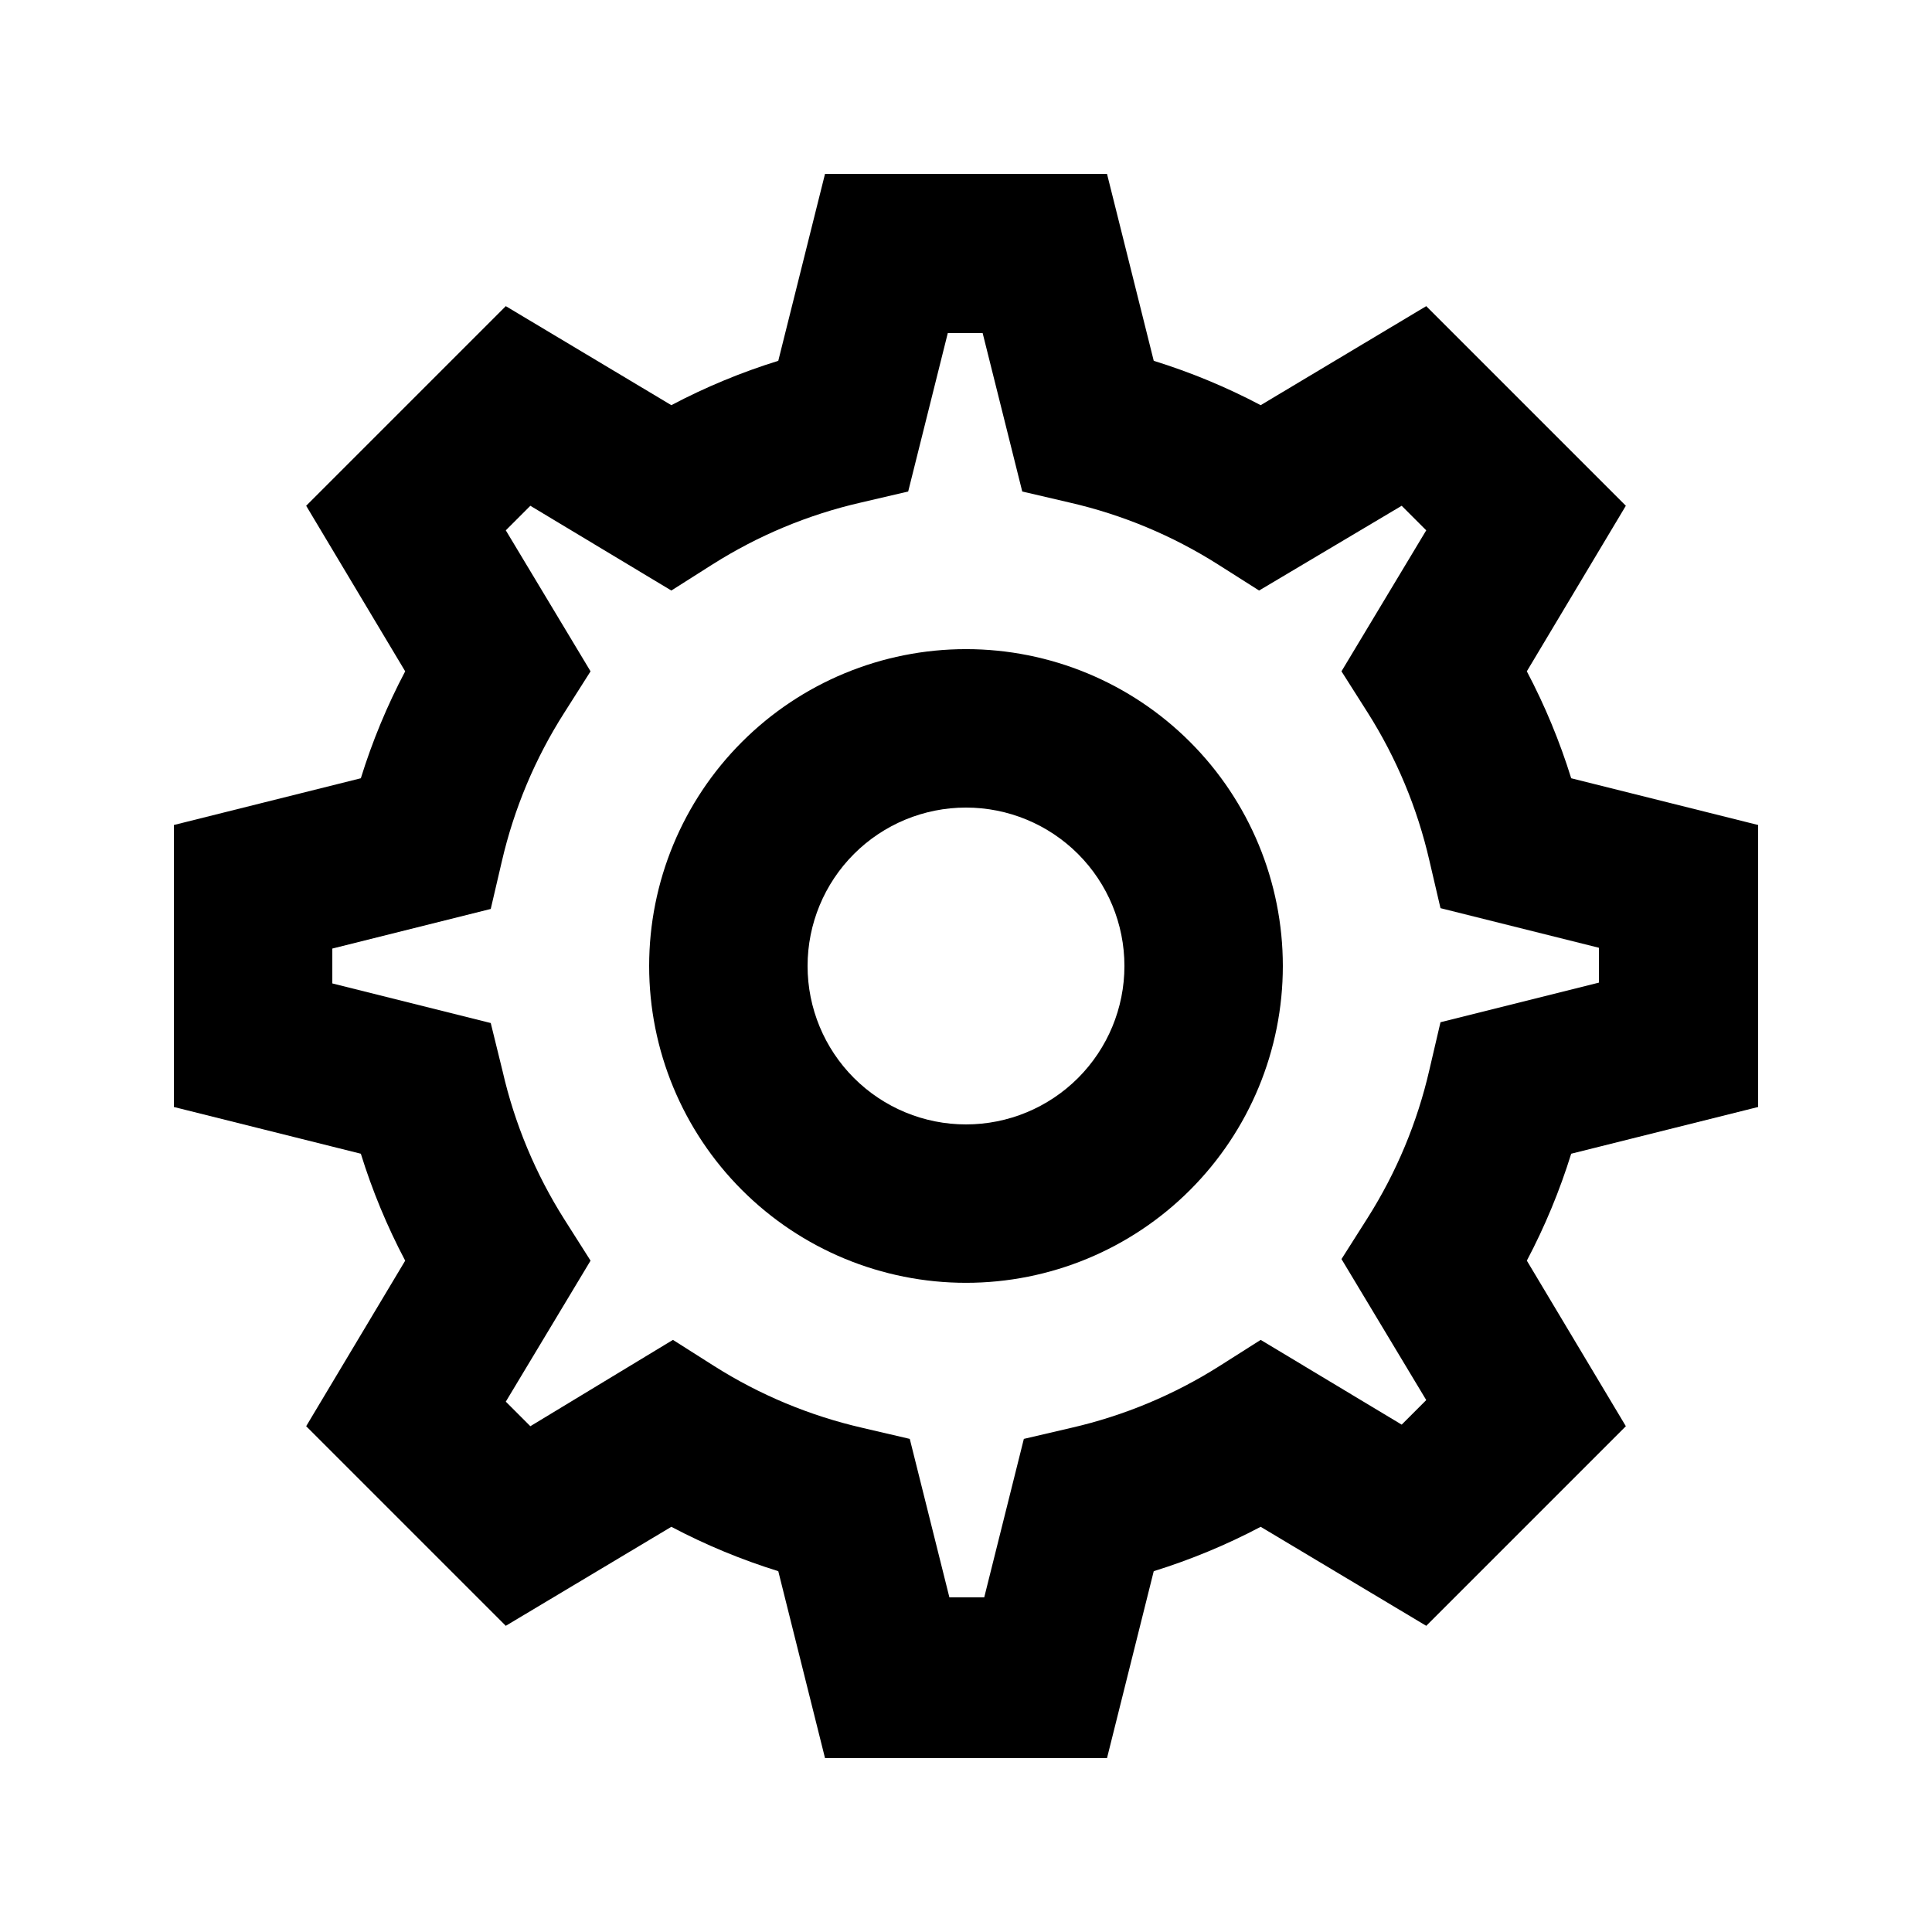
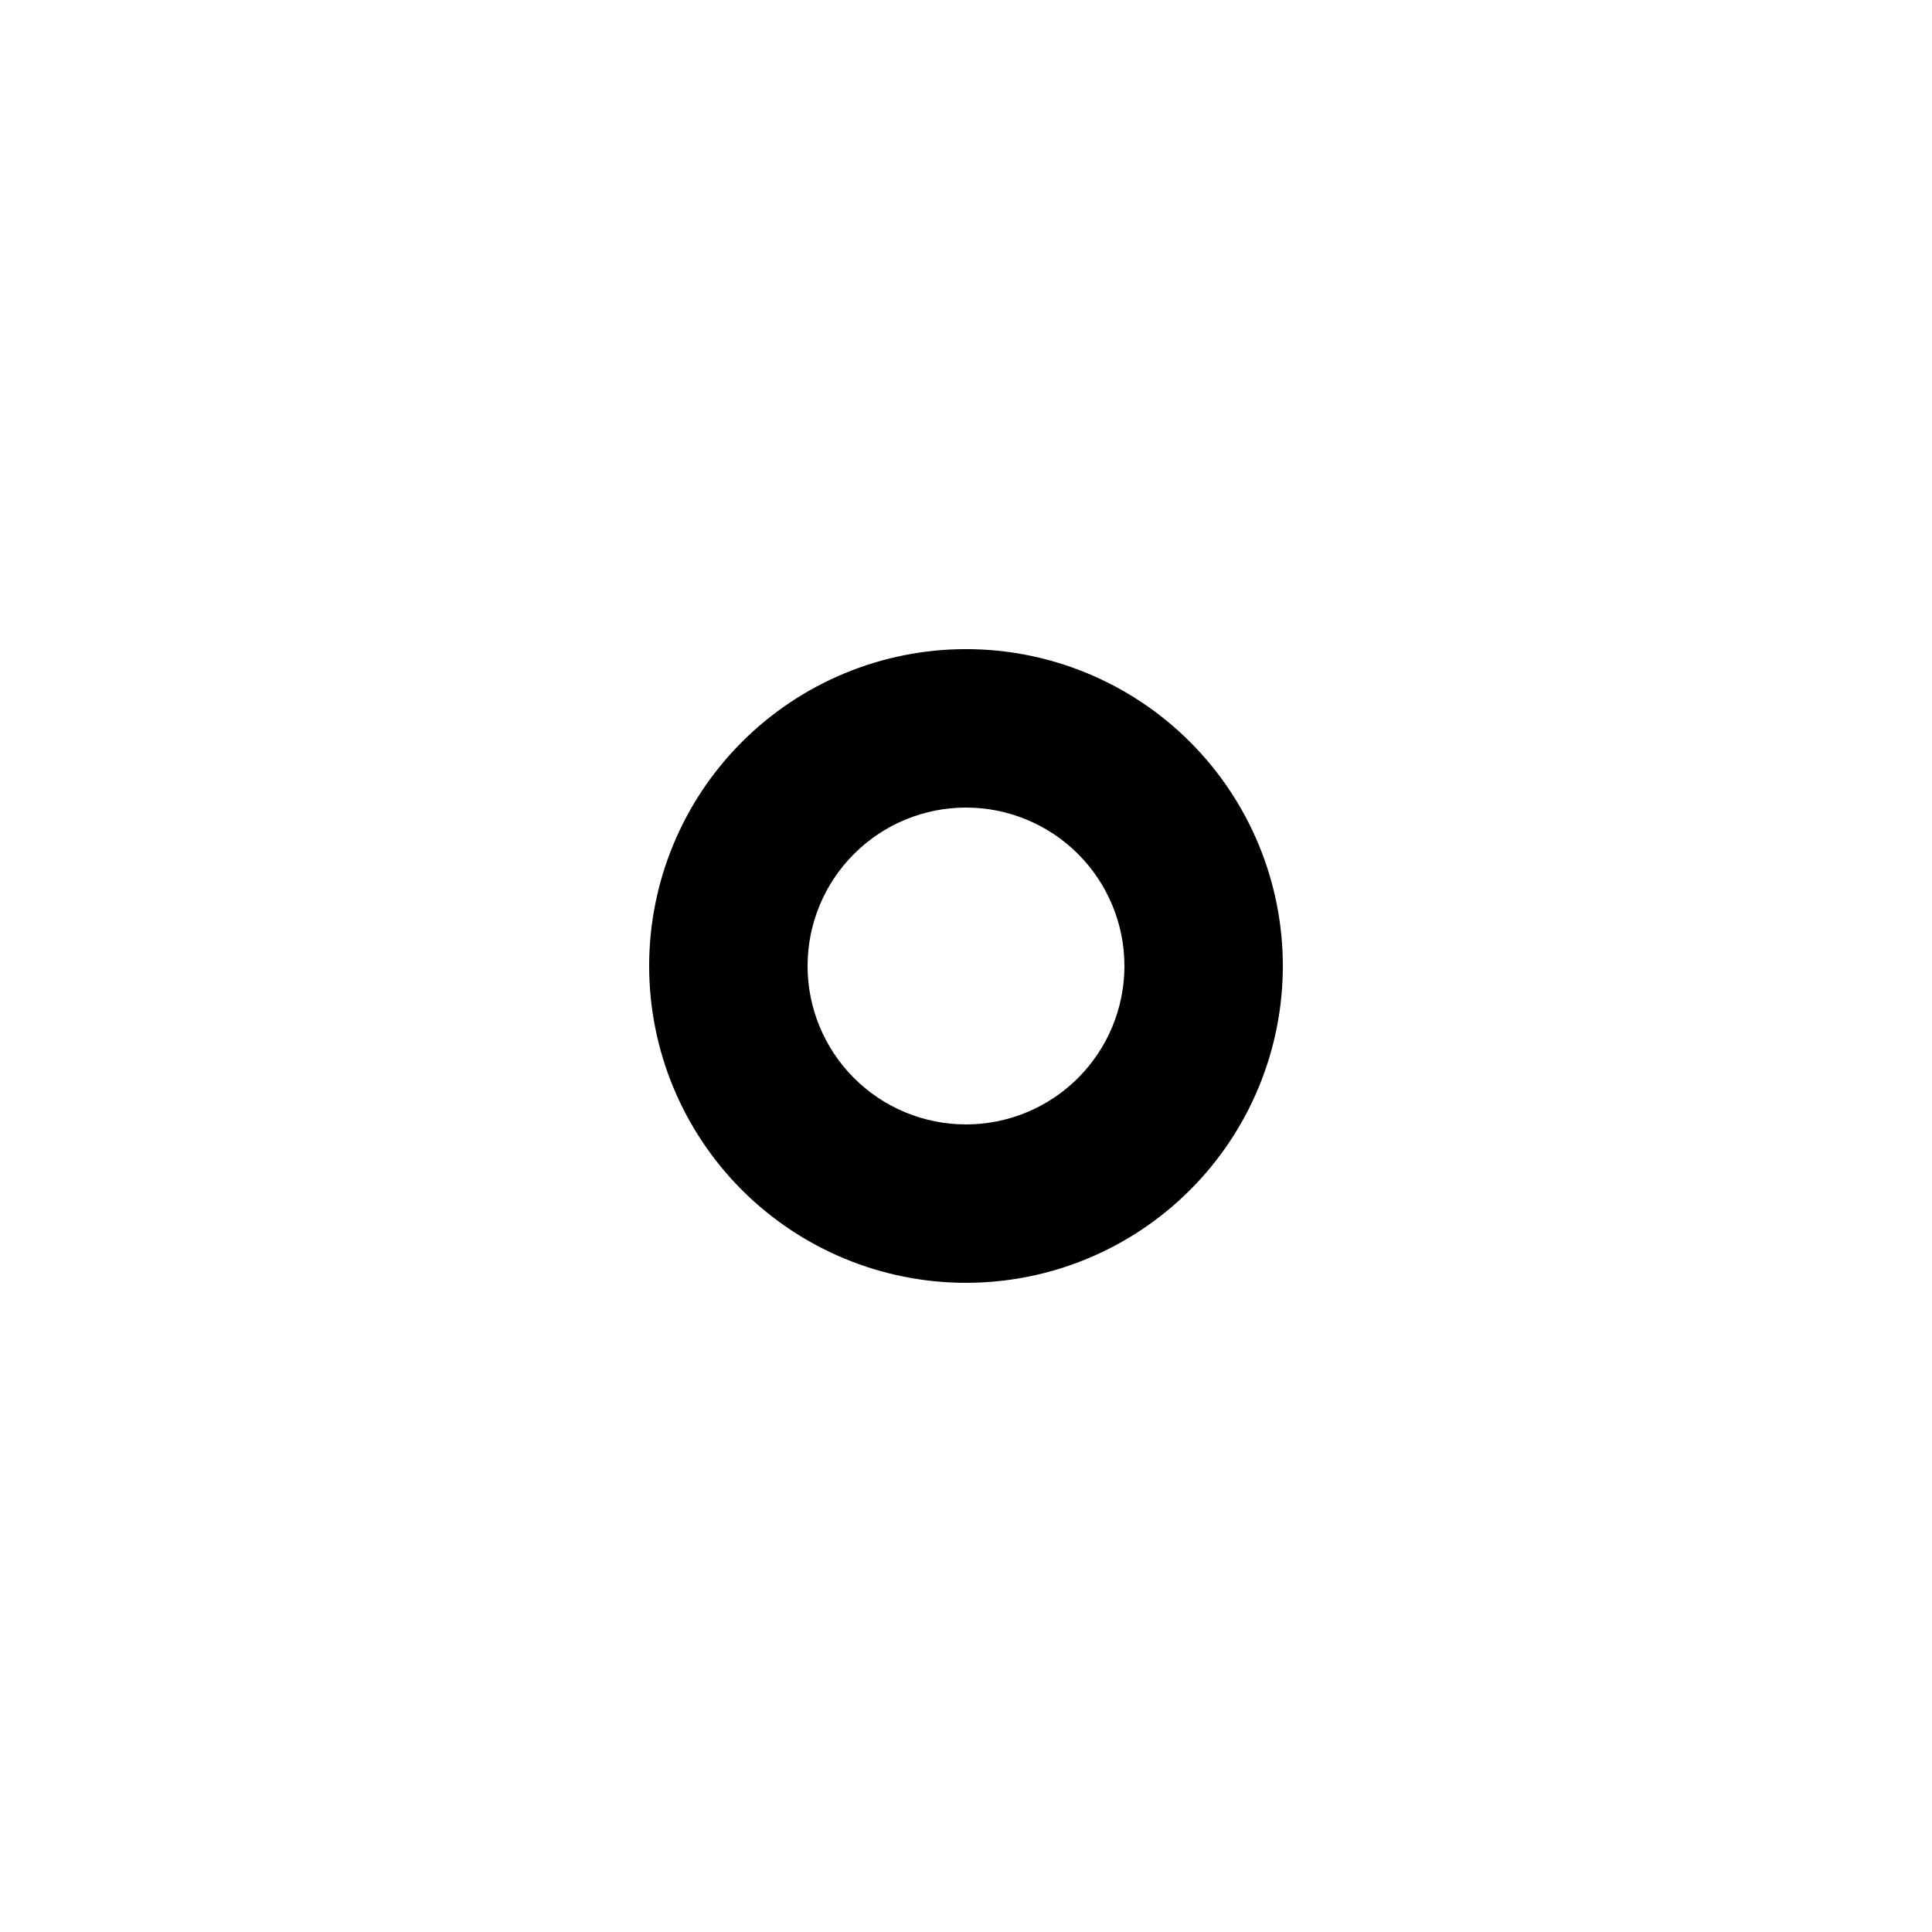
<svg xmlns="http://www.w3.org/2000/svg" fill="#000000" width="800px" height="800px" version="1.1" viewBox="144 144 512 512">
  <g>
-     <path d="m251.38 478.09-26.242 43.871 52.898 52.898 43.875-26.238c9.066 4.785 18.551 8.719 28.34 11.758l12.387 49.539h74.73l12.387-49.543v0.004c9.789-3.039 19.273-6.973 28.34-11.758l43.875 26.238 52.898-52.898-26.238-43.875-0.004 0.004c4.785-9.066 8.719-18.551 11.758-28.34l49.539-12.387v-74.73l-49.543-12.387h0.004c-3.039-9.789-6.973-19.273-11.758-28.34l26.238-43.875-52.898-52.898-43.871 26.242c-9.066-4.785-18.551-8.719-28.34-11.754l-12.387-49.543h-74.73l-12.387 49.543c-9.789 3.035-19.273 6.969-28.34 11.754l-43.871-26.242-52.902 52.902 26.242 43.871c-4.785 9.066-8.719 18.551-11.754 28.34l-49.543 12.387v74.73l49.543 12.387c3.035 9.789 6.969 19.273 11.754 28.34zm-19.312-82.711 41.984-10.496 2.938-12.594c3.234-14.004 8.844-27.352 16.586-39.465l6.926-10.914-22.461-37.367 6.508-6.508 37.363 22.461 10.914-6.926h0.004c12.062-7.644 25.336-13.184 39.254-16.375l12.594-2.938 10.496-41.984h9.238l10.496 41.984 12.594 2.938h0.004c13.918 3.191 27.191 8.73 39.254 16.375l10.914 6.926 37.785-22.461 6.508 6.508-22.461 37.363 6.926 10.914 0.004 0.004c7.641 12.062 13.18 25.336 16.371 39.254l2.938 12.594 41.984 10.496v9.238l-41.984 10.496-2.938 12.594v0.004c-3.191 13.918-8.73 27.191-16.371 39.254l-6.926 10.914 22.461 37.367-6.508 6.508-37.367-22.461-10.914 6.926h-0.004c-12.062 7.644-25.336 13.18-39.254 16.375l-12.594 2.938-10.496 41.984h-9.238l-10.496-41.984-12.594-2.938c-13.918-3.195-27.195-8.73-39.258-16.375l-10.914-6.926-37.785 22.879-6.508-6.508 22.461-37.367-6.926-10.914c-7.644-12.062-13.184-25.336-16.375-39.254l-3.148-12.805-41.984-10.496z" />
    <path d="m400 483.96c22.27 0 43.625-8.844 59.371-24.594 15.75-15.746 24.594-37.102 24.594-59.371s-8.844-43.629-24.594-59.375c-15.746-15.75-37.102-24.594-59.371-24.594s-43.629 8.844-59.375 24.594c-15.75 15.746-24.594 37.105-24.594 59.375s8.844 43.625 24.594 59.371c15.746 15.75 37.105 24.594 59.375 24.594zm0-125.95v0.004c11.133 0 21.812 4.422 29.688 12.297 7.871 7.871 12.297 18.551 12.297 29.688 0 11.133-4.426 21.812-12.297 29.688-7.875 7.871-18.555 12.297-29.688 12.297-11.137 0-21.816-4.426-29.688-12.297-7.875-7.875-12.297-18.555-12.297-29.688 0-11.137 4.422-21.816 12.297-29.688 7.871-7.875 18.551-12.297 29.688-12.297z" />
  </g>
</svg>